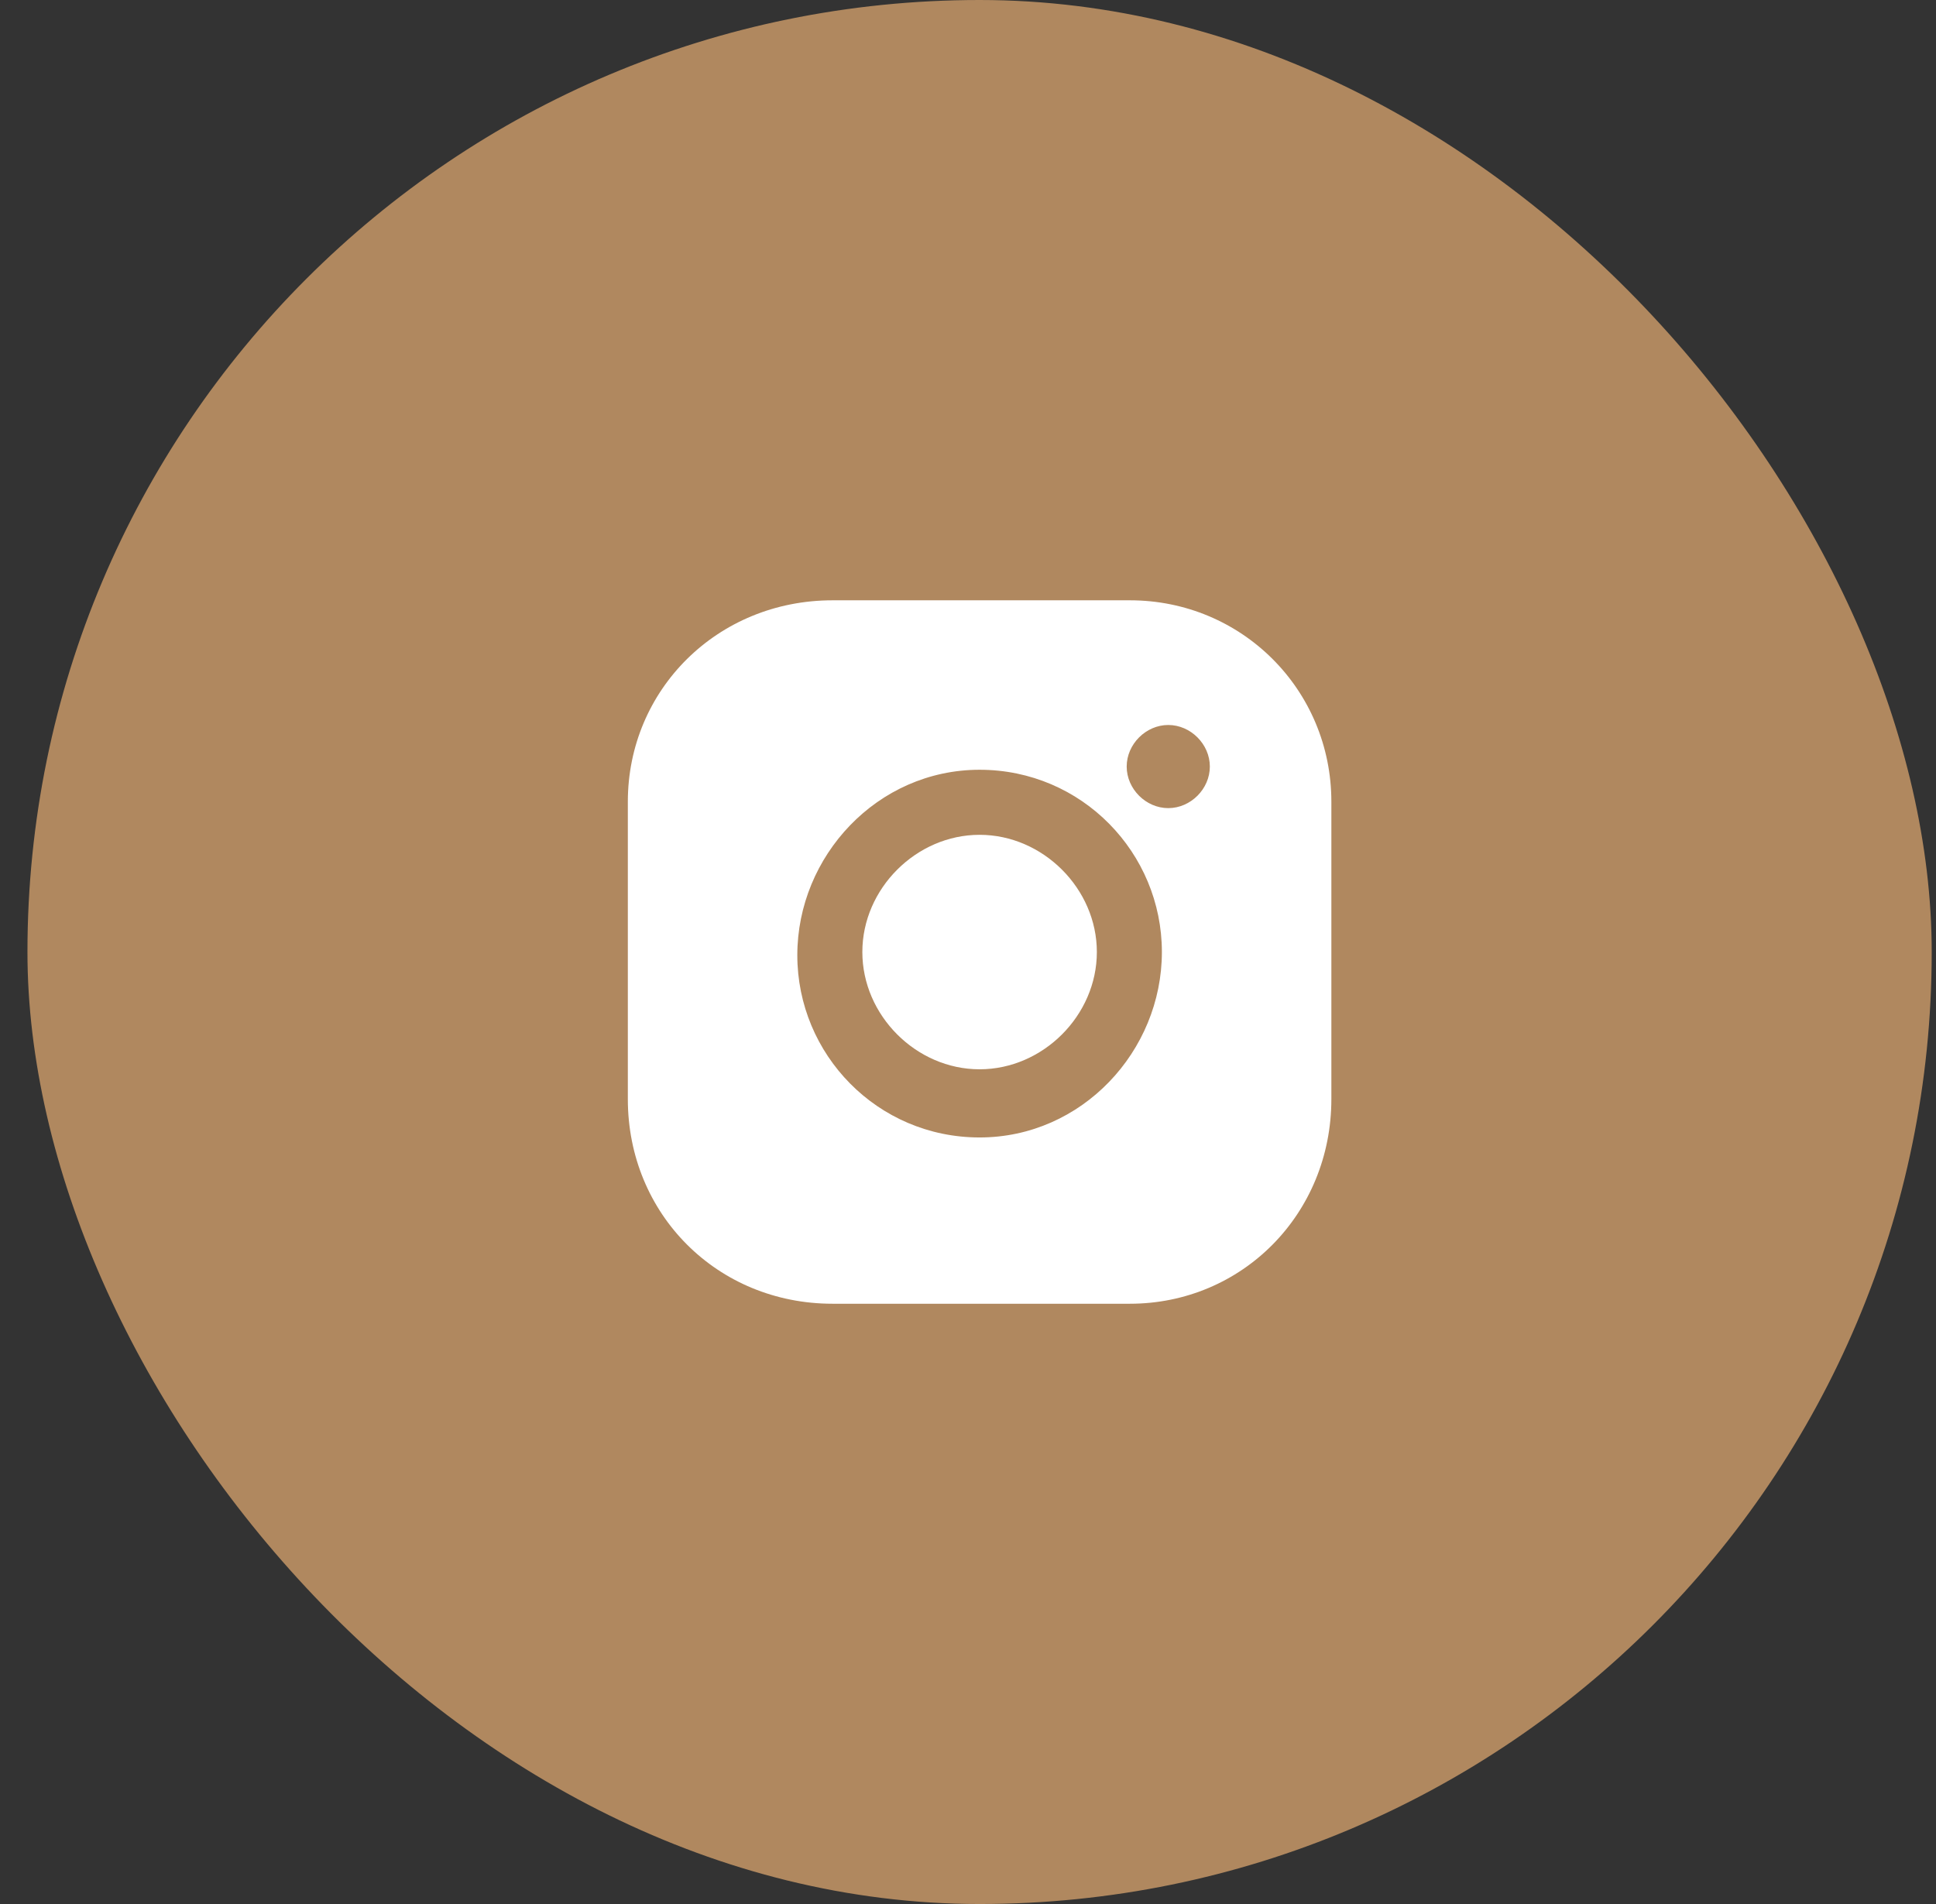
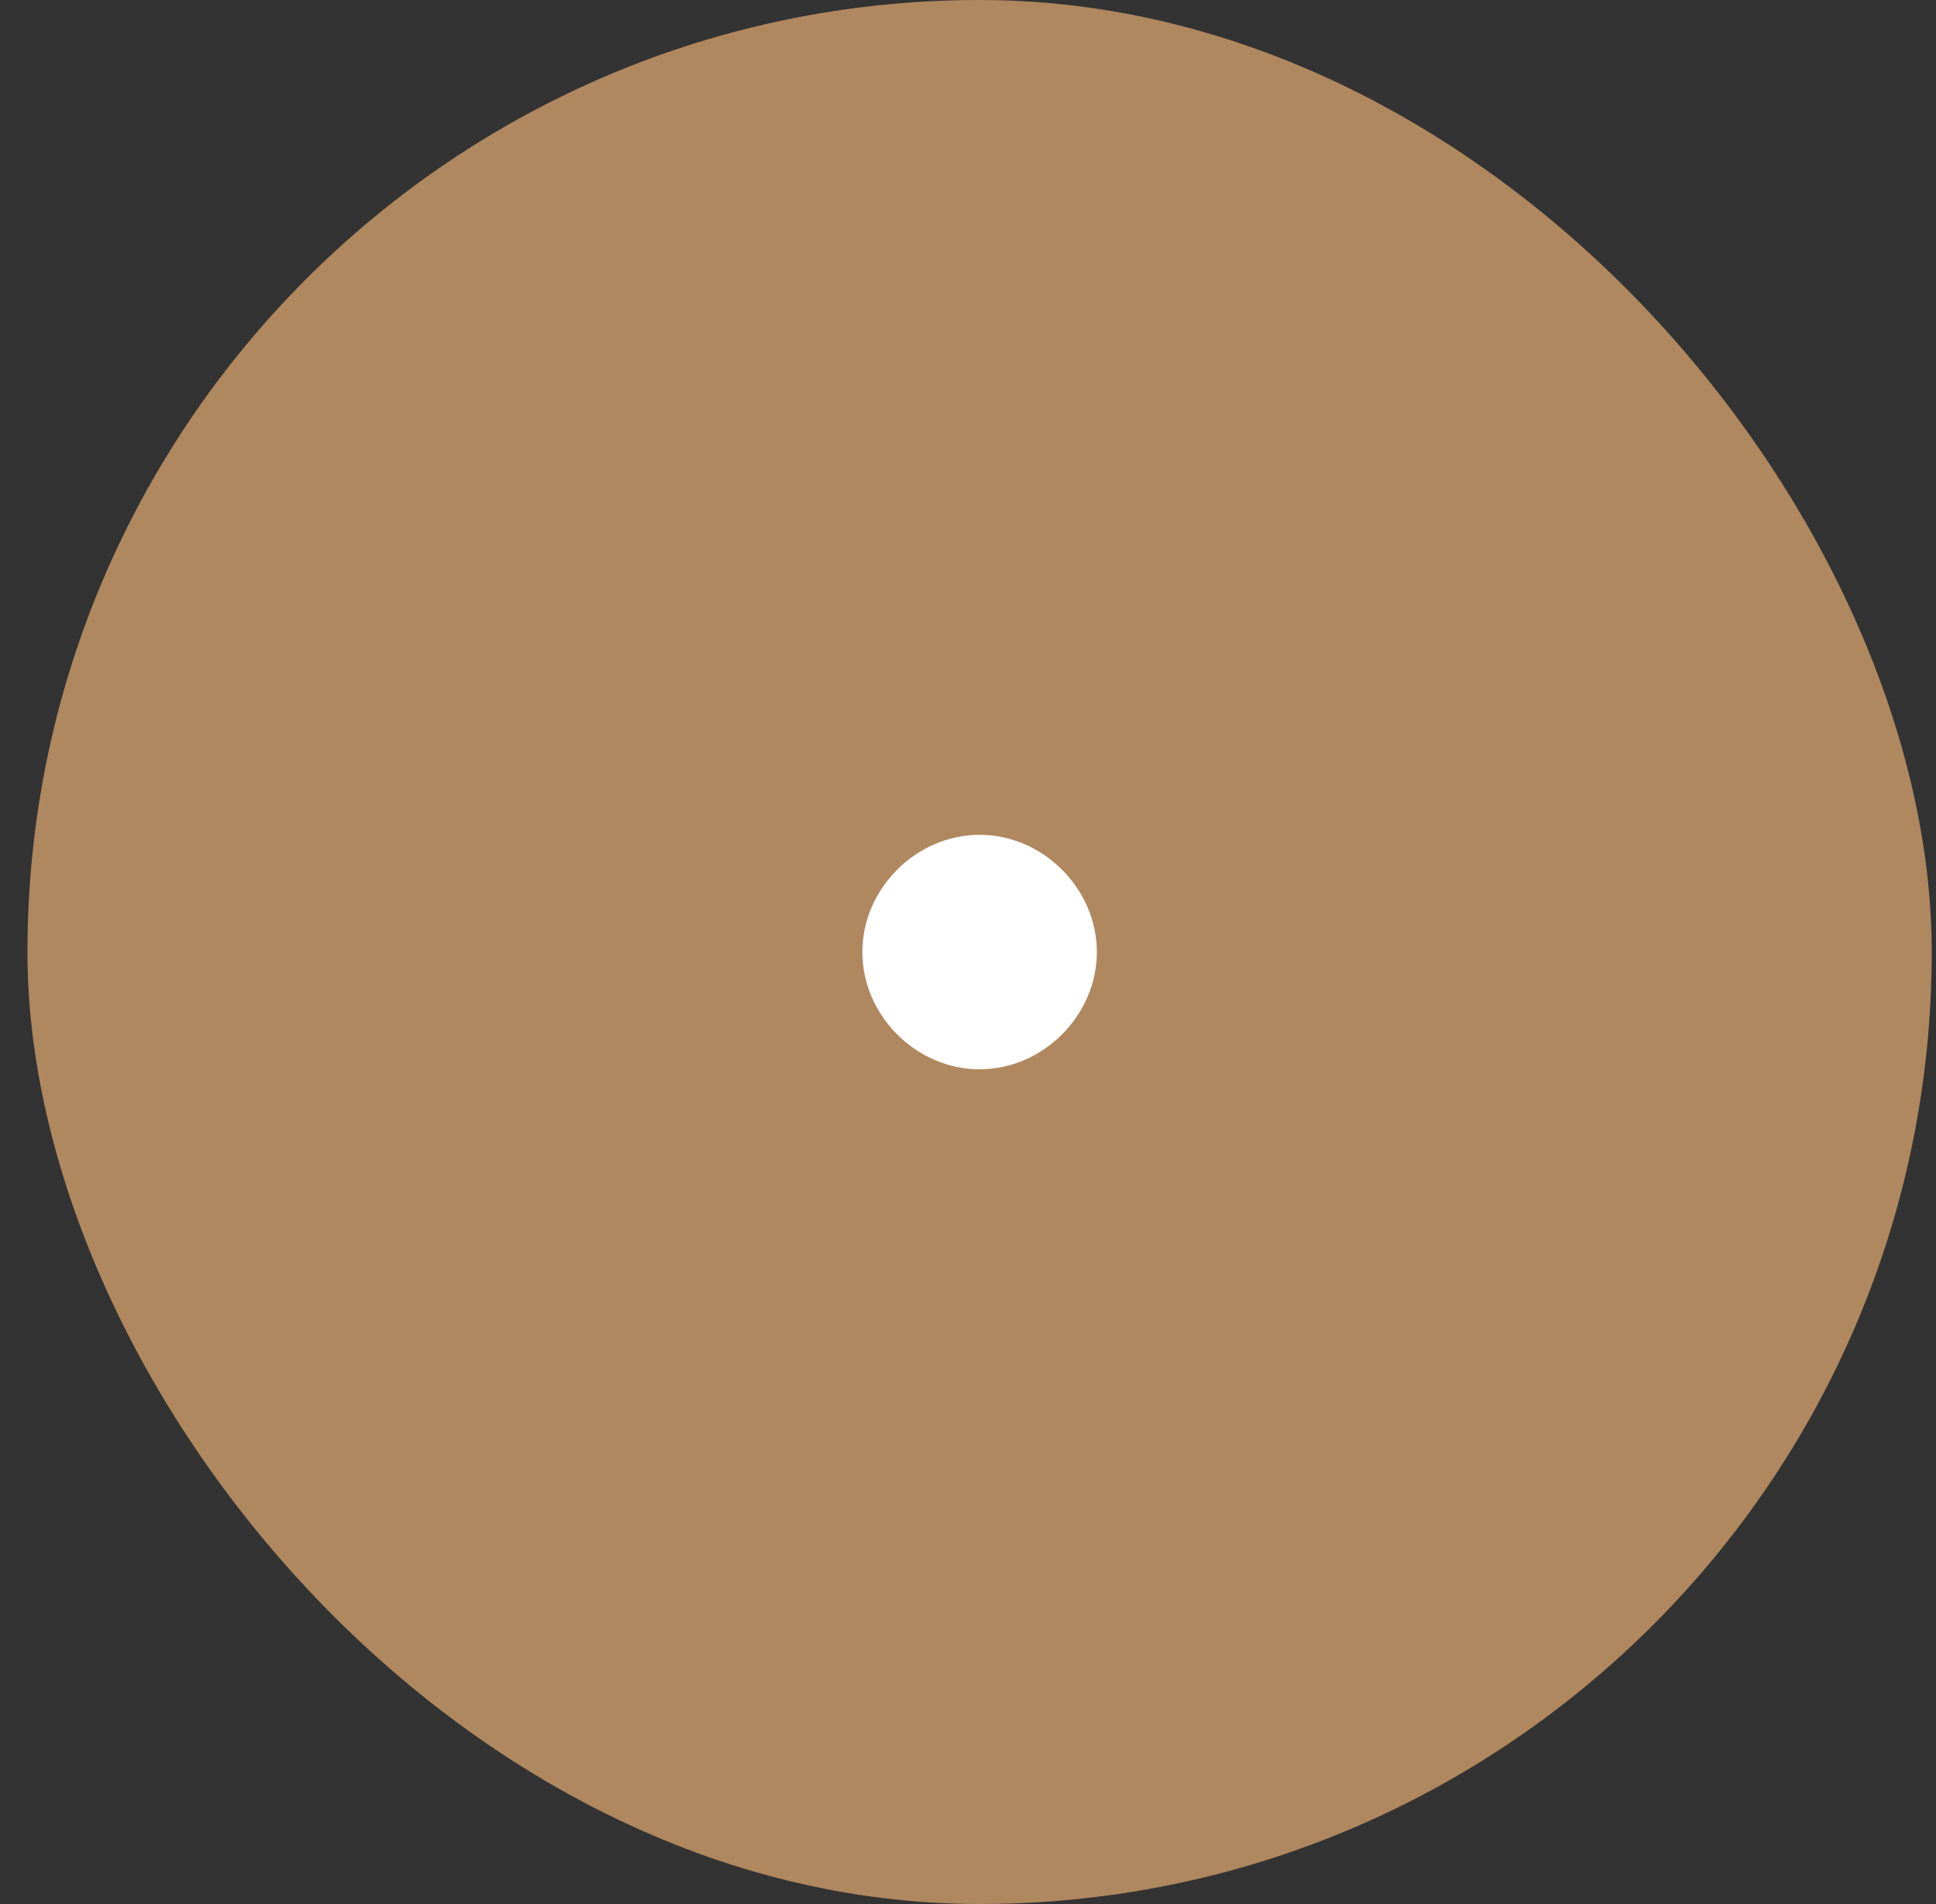
<svg xmlns="http://www.w3.org/2000/svg" width="61" height="60" viewBox="0 0 61 60" fill="none">
  <rect x="0" y="0" width="61" height="60" fill="#333333" stroke="none" />
  <rect x="0.865" width="60" height="60" rx="30" fill="#B0885F" />
  <path d="M30.865 26.307C28.868 26.307 27.171 28.004 27.171 30.001C27.171 31.998 28.868 33.696 30.865 33.696C32.862 33.696 34.56 31.998 34.56 30.001C34.56 28.004 32.862 26.307 30.865 26.307Z" fill="white" />
-   <path d="M35.601 18.917H26.231C22.603 18.917 19.782 21.738 19.782 25.265V34.635C19.782 38.262 22.603 41.084 26.231 41.084H35.601C39.128 41.084 41.949 38.262 41.949 34.635V25.265C41.949 21.738 39.128 18.917 35.601 18.917ZM30.866 35.844C27.641 35.844 25.122 33.225 25.122 30.101C25.122 26.978 27.641 24.257 30.866 24.257C34.09 24.257 36.609 26.877 36.609 30C36.609 33.124 34.09 35.844 30.866 35.844ZM36.81 25.466C36.105 25.466 35.5 24.862 35.5 24.156C35.5 23.451 36.105 22.846 36.81 22.846C37.516 22.846 38.12 23.451 38.12 24.156C38.12 24.862 37.516 25.466 36.81 25.466Z" fill="white" />
</svg>